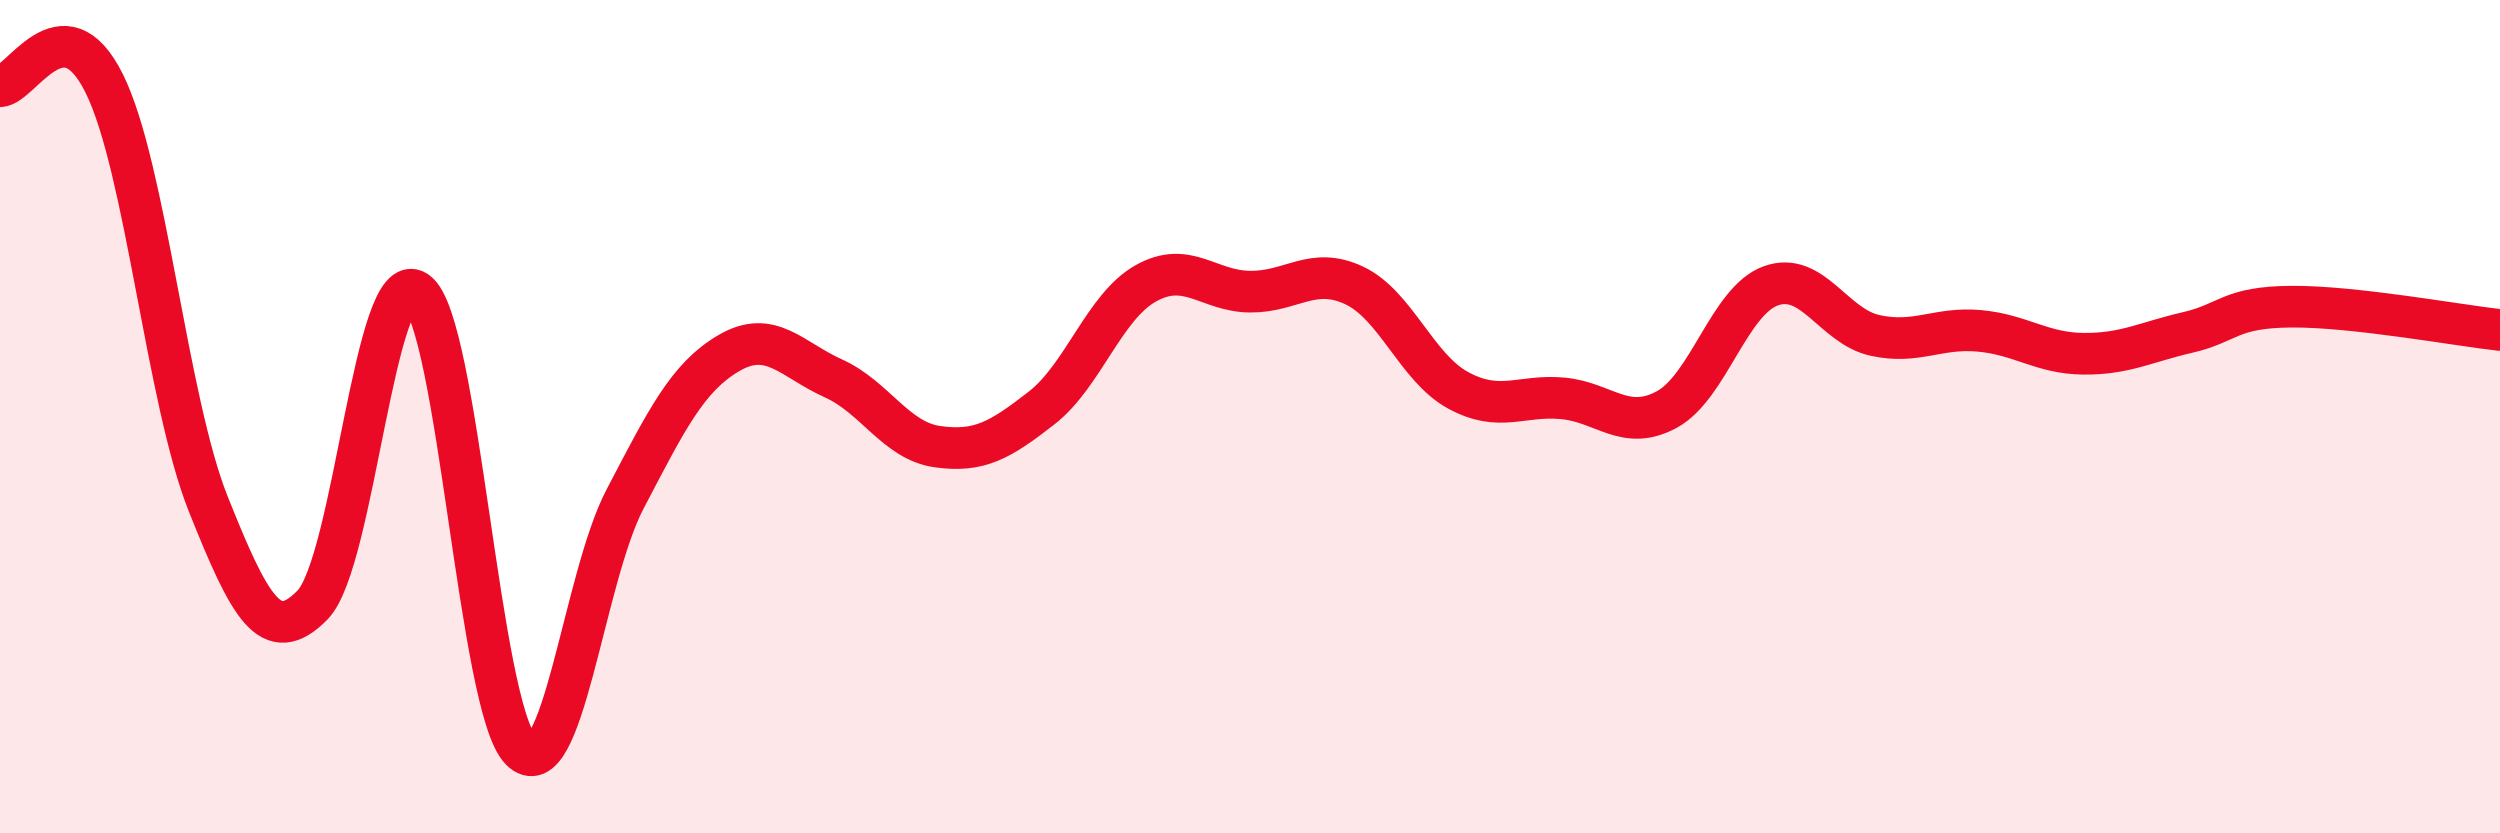
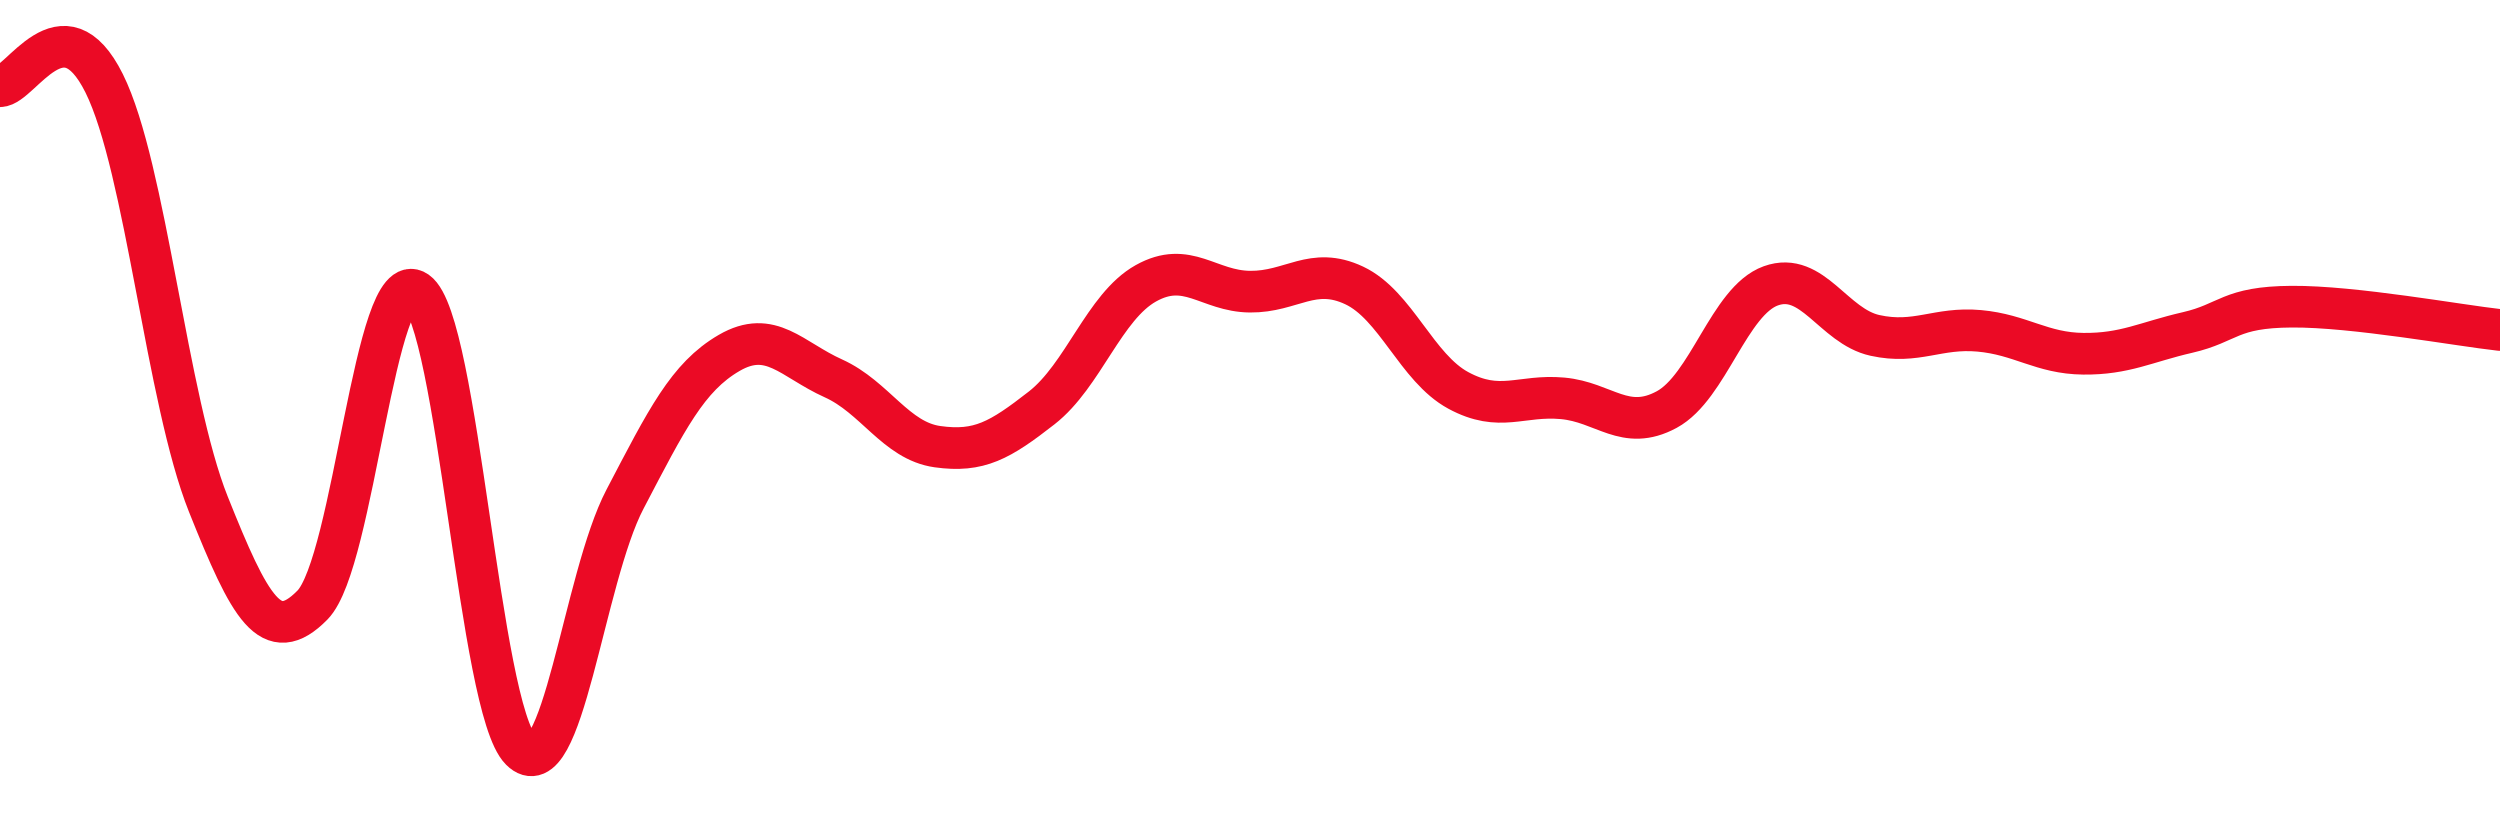
<svg xmlns="http://www.w3.org/2000/svg" width="60" height="20" viewBox="0 0 60 20">
-   <path d="M 0,2.07 C 0.5,2.06 1.5,-0.01 2.5,2 C 3.5,4.01 4,9.6 5,12.1 C 6,14.6 6.5,15.54 7.5,14.52 C 8.5,13.5 9,6.3 10,7 C 11,7.7 11.5,17 12.5,18 C 13.5,19 14,13.89 15,11.98 C 16,10.07 16.5,9.05 17.5,8.47 C 18.5,7.89 19,8.63 20,9.08 C 21,9.53 21.5,10.58 22.5,10.72 C 23.5,10.86 24,10.57 25,9.79 C 26,9.01 26.5,7.36 27.5,6.8 C 28.5,6.24 29,6.99 30,7 C 31,7.01 31.5,6.38 32.5,6.85 C 33.5,7.32 34,8.83 35,9.37 C 36,9.91 36.5,9.47 37.5,9.56 C 38.5,9.65 39,10.37 40,9.83 C 41,9.29 41.5,7.22 42.5,6.86 C 43.5,6.5 44,7.83 45,8.05 C 46,8.27 46.5,7.85 47.5,7.94 C 48.5,8.03 49,8.48 50,8.49 C 51,8.5 51.5,8.21 52.5,7.98 C 53.5,7.75 53.5,7.37 55,7.36 C 56.5,7.35 59,7.81 60,7.92L60 20L0 20Z" fill="#EB0A25" opacity="0.1" stroke-linecap="round" stroke-linejoin="round" />
  <path d="M 0,2.07 C 0.5,2.06 1.5,-0.01 2.5,2 C 3.5,4.01 4,9.6 5,12.1 C 6,14.6 6.5,15.54 7.5,14.52 C 8.5,13.5 9,6.3 10,7 C 11,7.7 11.5,17 12.5,18 C 13.5,19 14,13.89 15,11.98 C 16,10.07 16.5,9.05 17.5,8.47 C 18.5,7.89 19,8.63 20,9.08 C 21,9.53 21.5,10.58 22.5,10.72 C 23.5,10.86 24,10.57 25,9.79 C 26,9.01 26.5,7.36 27.5,6.8 C 28.5,6.24 29,6.99 30,7 C 31,7.01 31.5,6.38 32.5,6.85 C 33.5,7.32 34,8.83 35,9.37 C 36,9.91 36.5,9.47 37.5,9.56 C 38.5,9.65 39,10.37 40,9.83 C 41,9.29 41.5,7.22 42.5,6.86 C 43.5,6.5 44,7.83 45,8.05 C 46,8.27 46.5,7.85 47.5,7.94 C 48.5,8.03 49,8.48 50,8.49 C 51,8.5 51.5,8.21 52.5,7.98 C 53.5,7.75 53.5,7.37 55,7.36 C 56.5,7.35 59,7.81 60,7.92" stroke="#EB0A25" stroke-width="1" fill="none" stroke-linecap="round" stroke-linejoin="round" />
</svg>